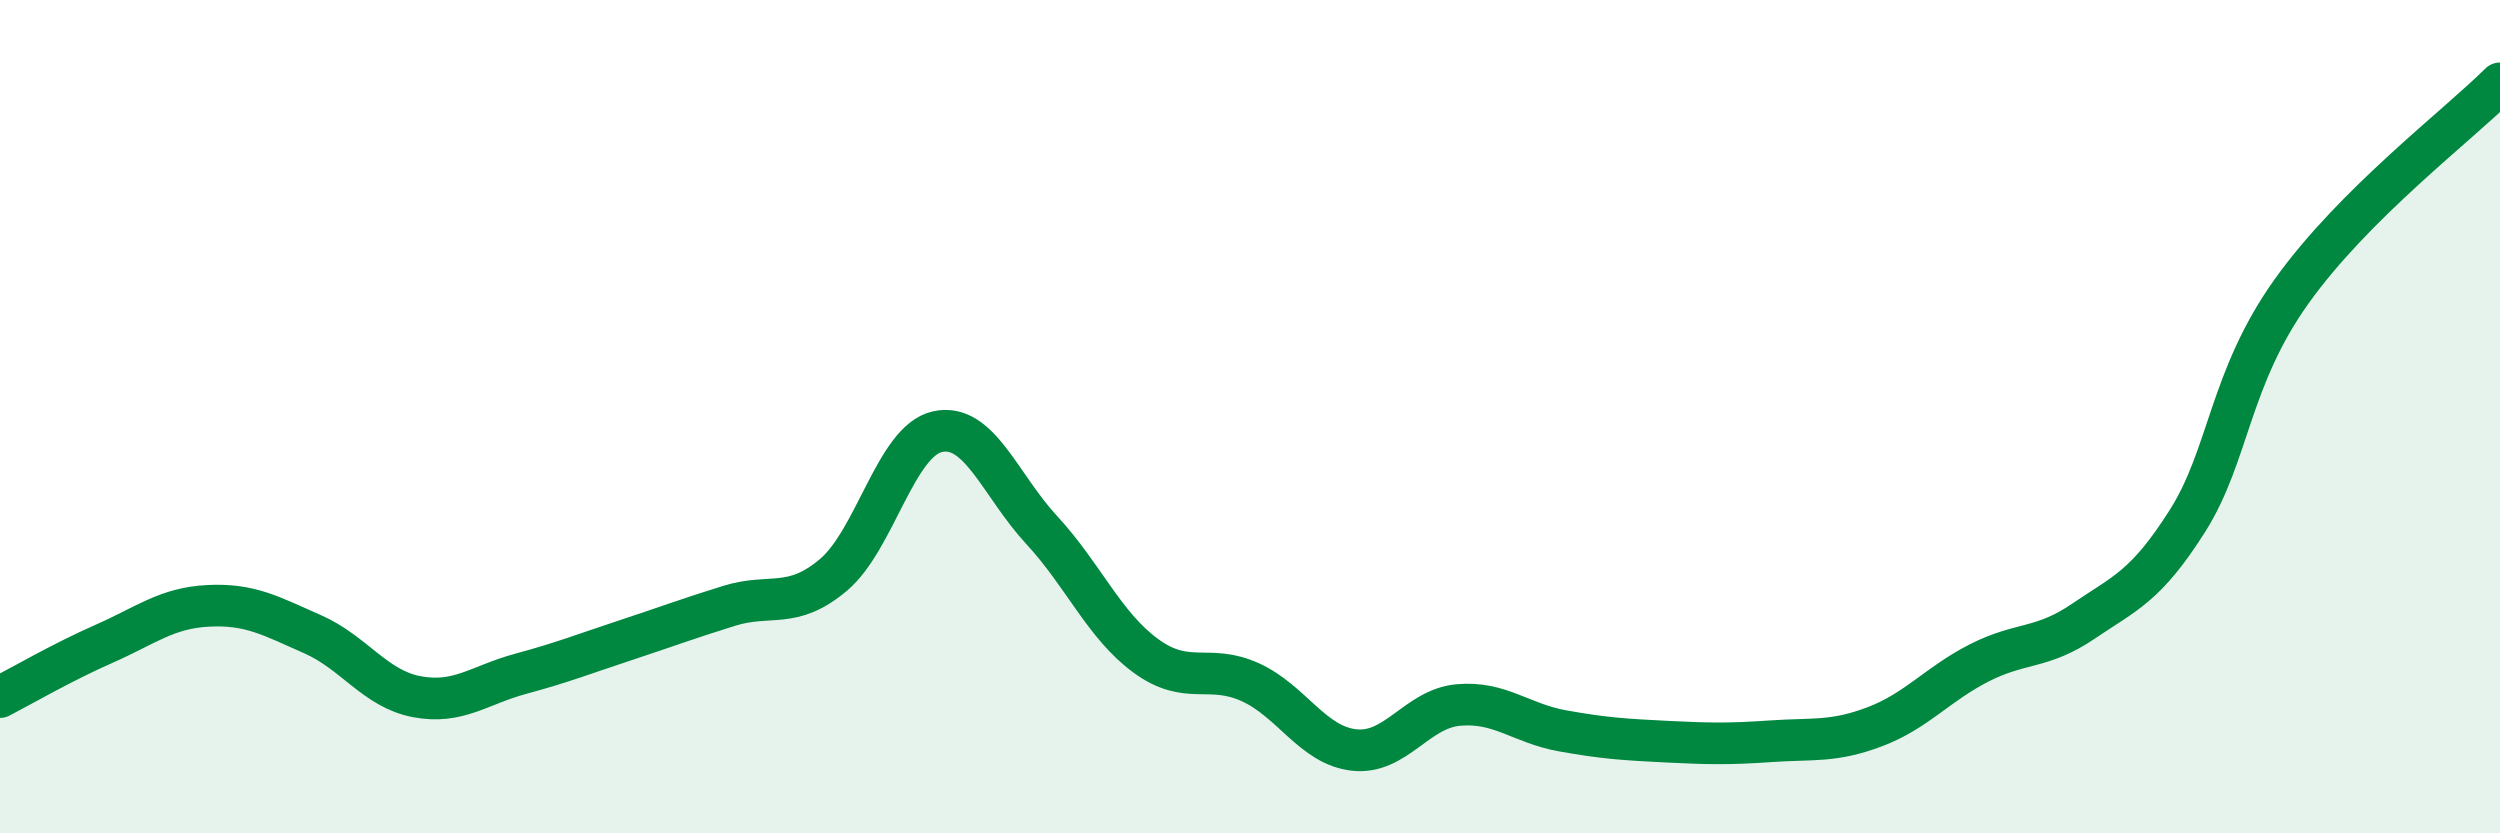
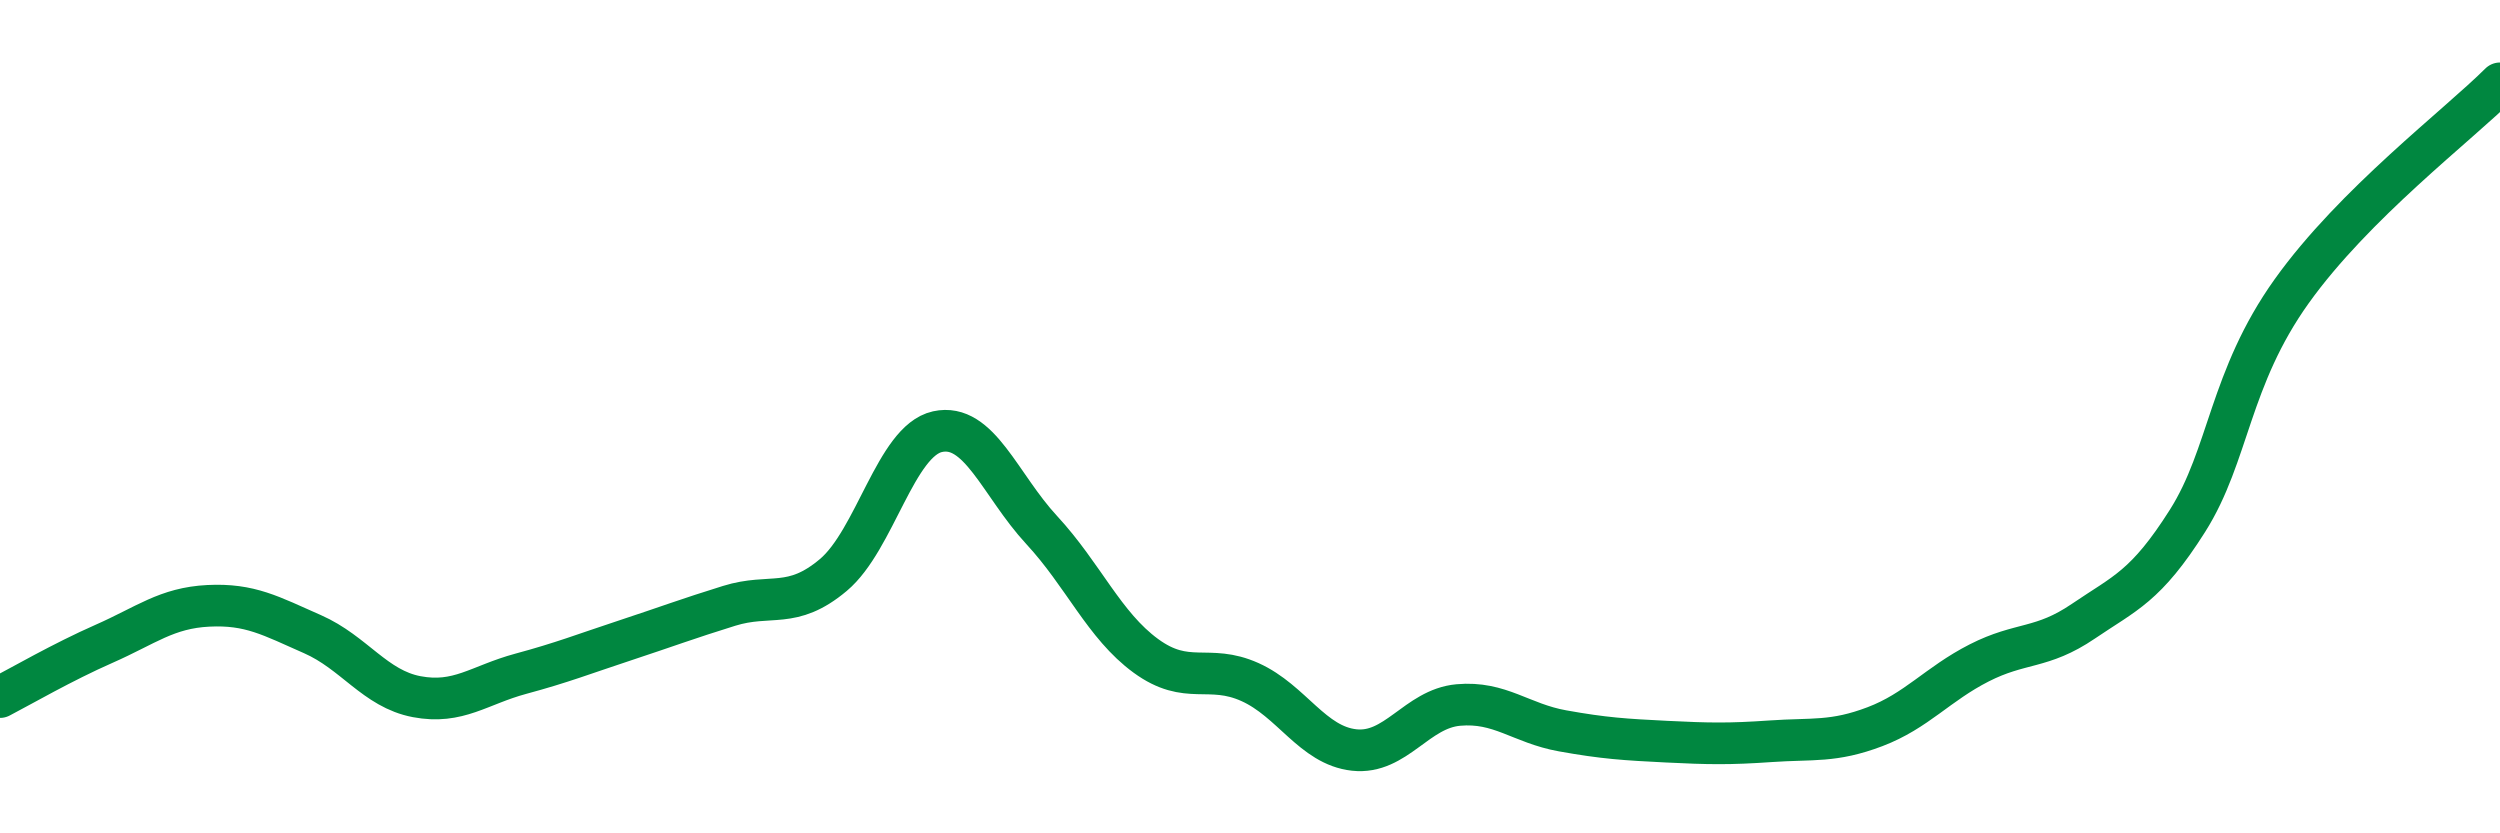
<svg xmlns="http://www.w3.org/2000/svg" width="60" height="20" viewBox="0 0 60 20">
-   <path d="M 0,16.73 C 0.5,16.47 1.5,15.89 2.5,15.45 C 3.5,15.01 4,14.59 5,14.54 C 6,14.49 6.5,14.78 7.5,15.22 C 8.5,15.66 9,16.53 10,16.72 C 11,16.91 11.5,16.44 12.5,16.17 C 13.5,15.9 14,15.7 15,15.37 C 16,15.04 16.5,14.85 17.5,14.54 C 18.5,14.23 19,14.64 20,13.8 C 21,12.96 21.5,10.58 22.5,10.36 C 23.5,10.14 24,11.64 25,12.72 C 26,13.8 26.5,15.01 27.5,15.74 C 28.5,16.47 29,15.92 30,16.37 C 31,16.82 31.5,17.89 32.5,18 C 33.5,18.11 34,17.01 35,16.92 C 36,16.83 36.5,17.36 37.5,17.54 C 38.5,17.72 39,17.75 40,17.8 C 41,17.85 41.5,17.86 42.5,17.79 C 43.5,17.72 44,17.82 45,17.44 C 46,17.06 46.5,16.42 47.5,15.91 C 48.5,15.4 49,15.59 50,14.91 C 51,14.23 51.5,14.08 52.5,12.5 C 53.5,10.92 53.5,9.09 55,6.99 C 56.5,4.89 59,3 60,2L60 20L0 20Z" fill="#008740" opacity="0.1" stroke-linecap="round" stroke-linejoin="round" />
  <path d="M 0,16.73 C 0.5,16.47 1.5,15.89 2.5,15.45 C 3.5,15.01 4,14.59 5,14.54 C 6,14.49 6.5,14.78 7.5,15.22 C 8.5,15.66 9,16.53 10,16.72 C 11,16.91 11.5,16.44 12.5,16.17 C 13.5,15.9 14,15.7 15,15.37 C 16,15.04 16.5,14.85 17.5,14.54 C 18.5,14.23 19,14.64 20,13.8 C 21,12.96 21.5,10.58 22.5,10.36 C 23.5,10.14 24,11.64 25,12.72 C 26,13.8 26.5,15.01 27.5,15.74 C 28.5,16.47 29,15.92 30,16.37 C 31,16.82 31.5,17.89 32.5,18 C 33.5,18.11 34,17.01 35,16.92 C 36,16.83 36.5,17.36 37.5,17.54 C 38.5,17.72 39,17.75 40,17.8 C 41,17.85 41.5,17.86 42.5,17.79 C 43.5,17.72 44,17.82 45,17.44 C 46,17.06 46.5,16.42 47.5,15.91 C 48.5,15.4 49,15.59 50,14.91 C 51,14.23 51.5,14.08 52.5,12.5 C 53.5,10.92 53.5,9.09 55,6.99 C 56.5,4.89 59,3 60,2" stroke="#008740" stroke-width="1" fill="none" stroke-linecap="round" stroke-linejoin="round" />
</svg>